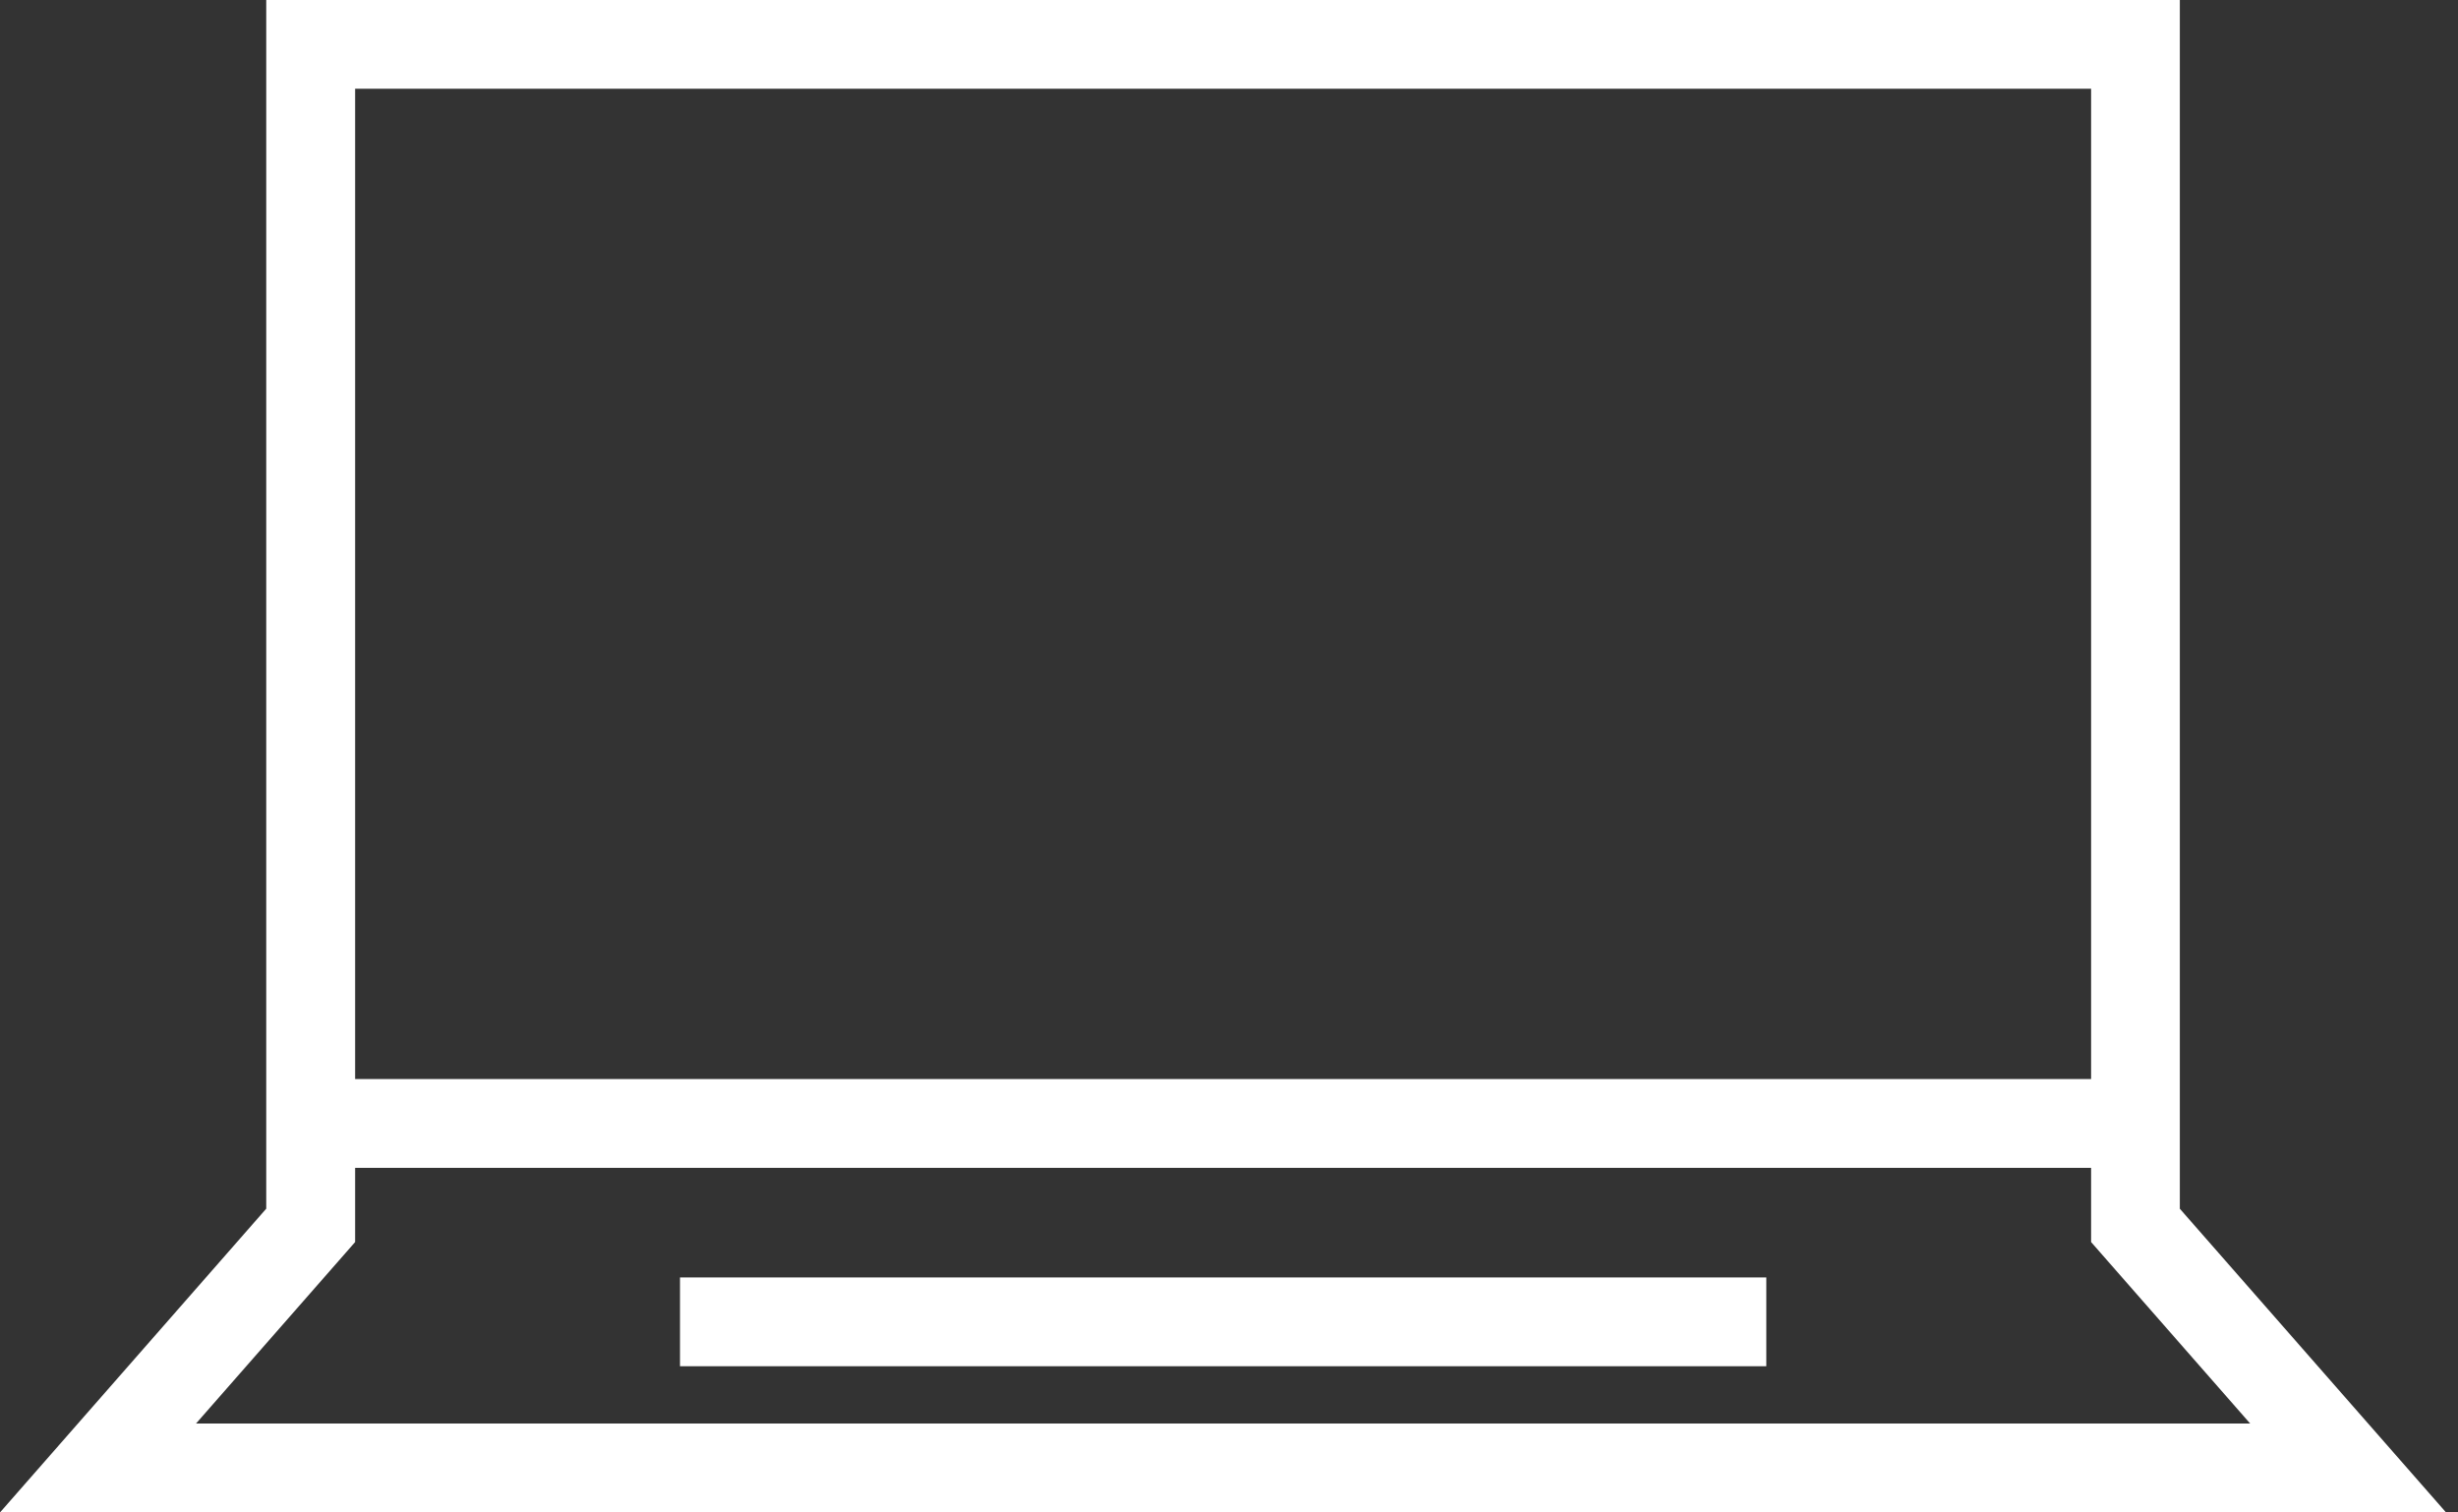
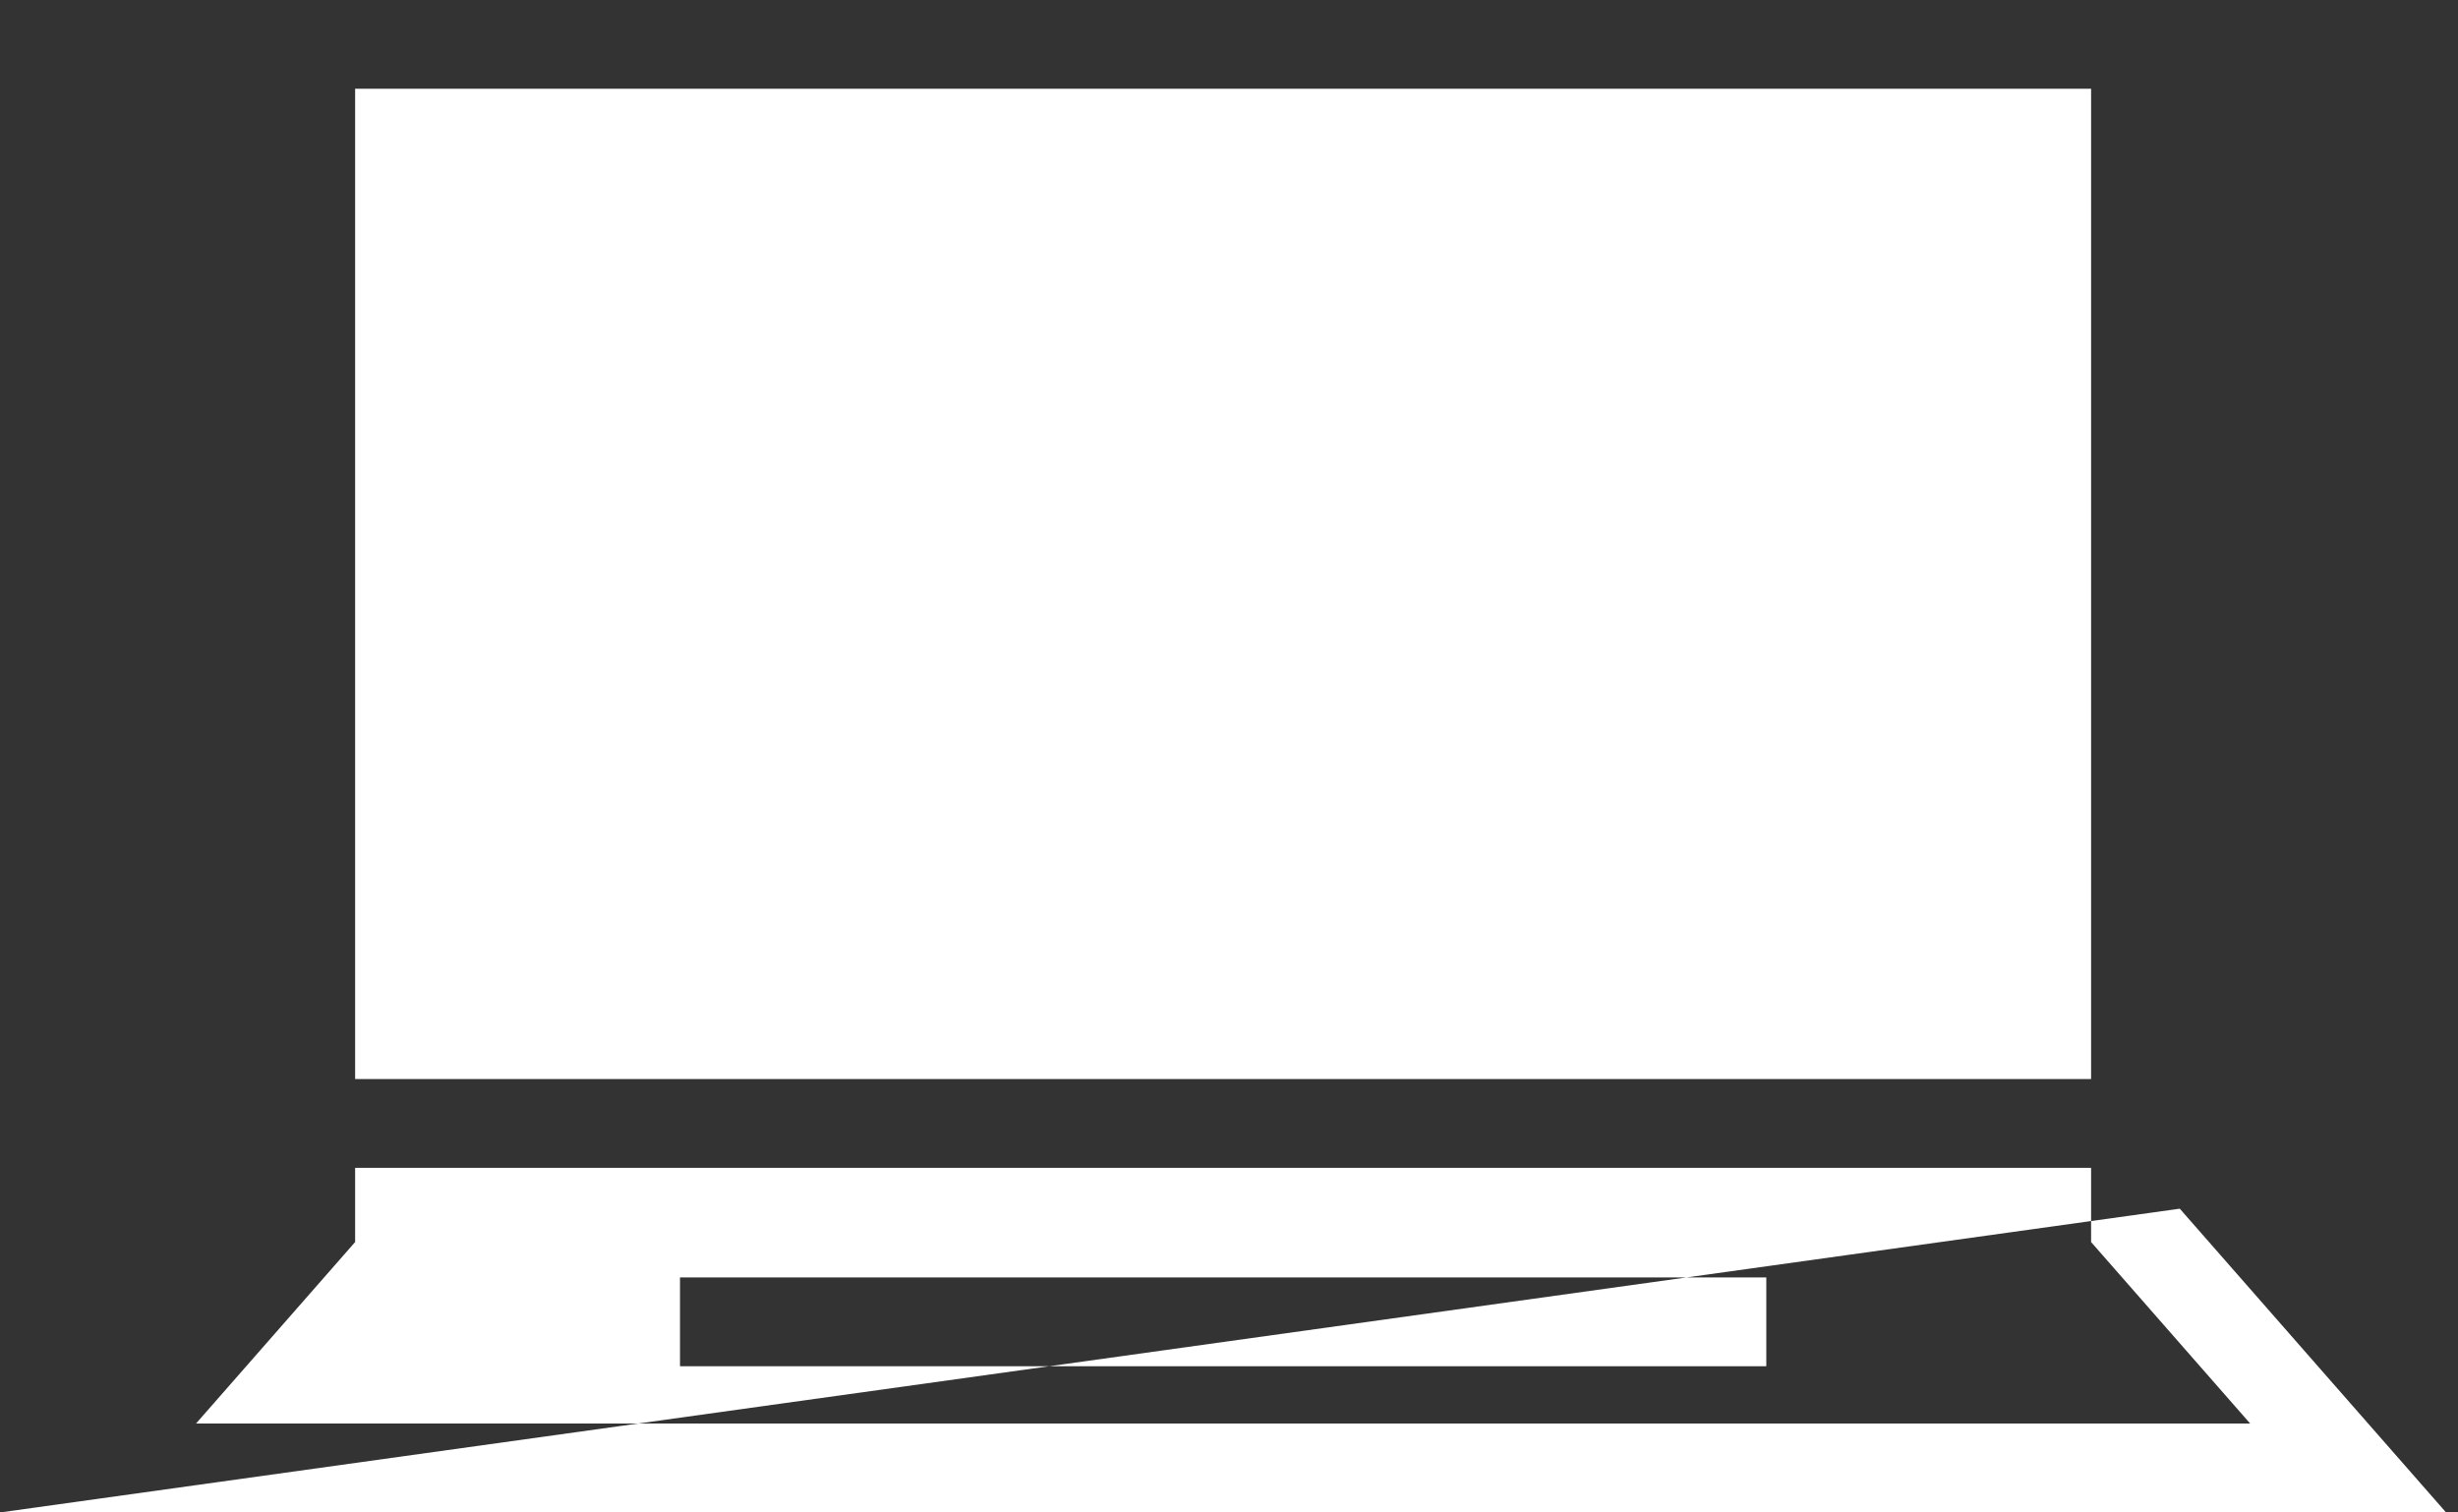
<svg xmlns="http://www.w3.org/2000/svg" width="130" height="80" viewBox="0 0 130 80" fill="none">
  <rect x="0" y="0" width="130" height="80" fill="#333333" stroke="none" />
-   <path d="M115.288 63.935V0H14.081V63.932L0 80H129.369L115.288 63.935ZM18.782 4.695H110.595V57.077H18.782V4.695ZM18.782 65.697V61.774H110.595V65.697L111.179 66.364L119.008 75.297H10.367L18.782 65.697ZM35.964 72.266H93.417V67.569H35.964V72.266Z" fill="white" />
+   <path d="M115.288 63.935V0V63.932L0 80H129.369L115.288 63.935ZM18.782 4.695H110.595V57.077H18.782V4.695ZM18.782 65.697V61.774H110.595V65.697L111.179 66.364L119.008 75.297H10.367L18.782 65.697ZM35.964 72.266H93.417V67.569H35.964V72.266Z" fill="white" />
</svg>